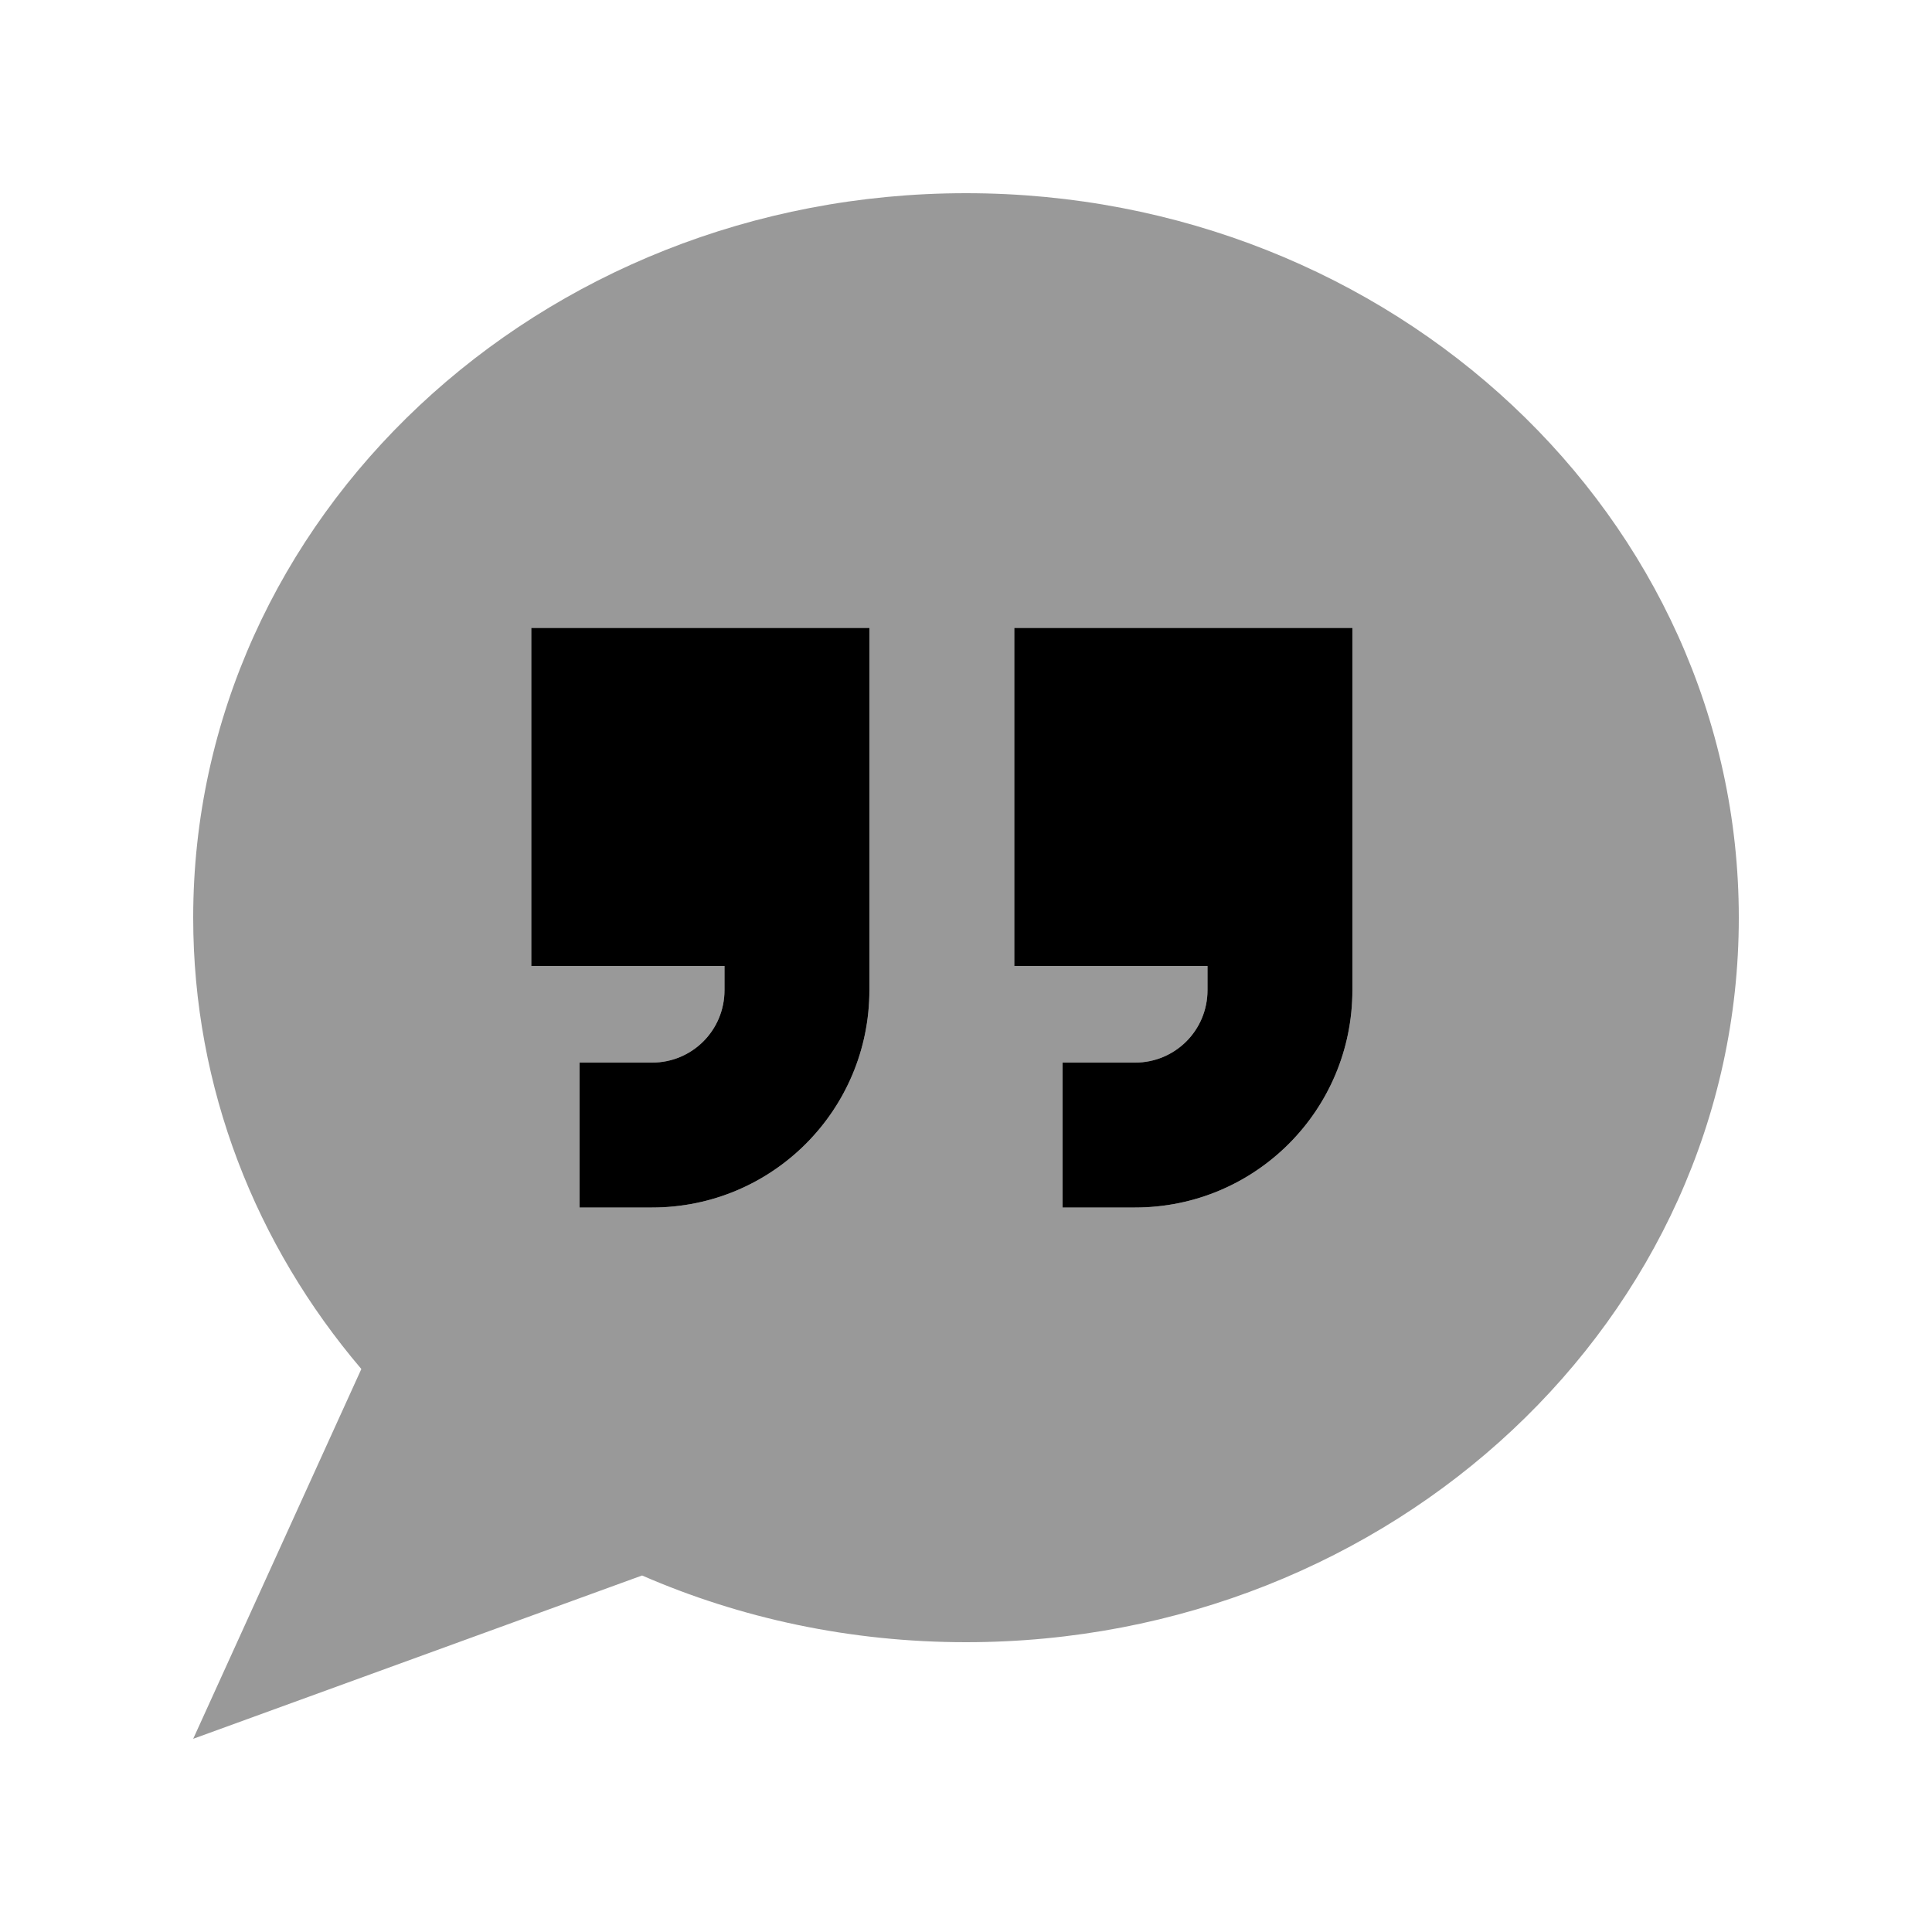
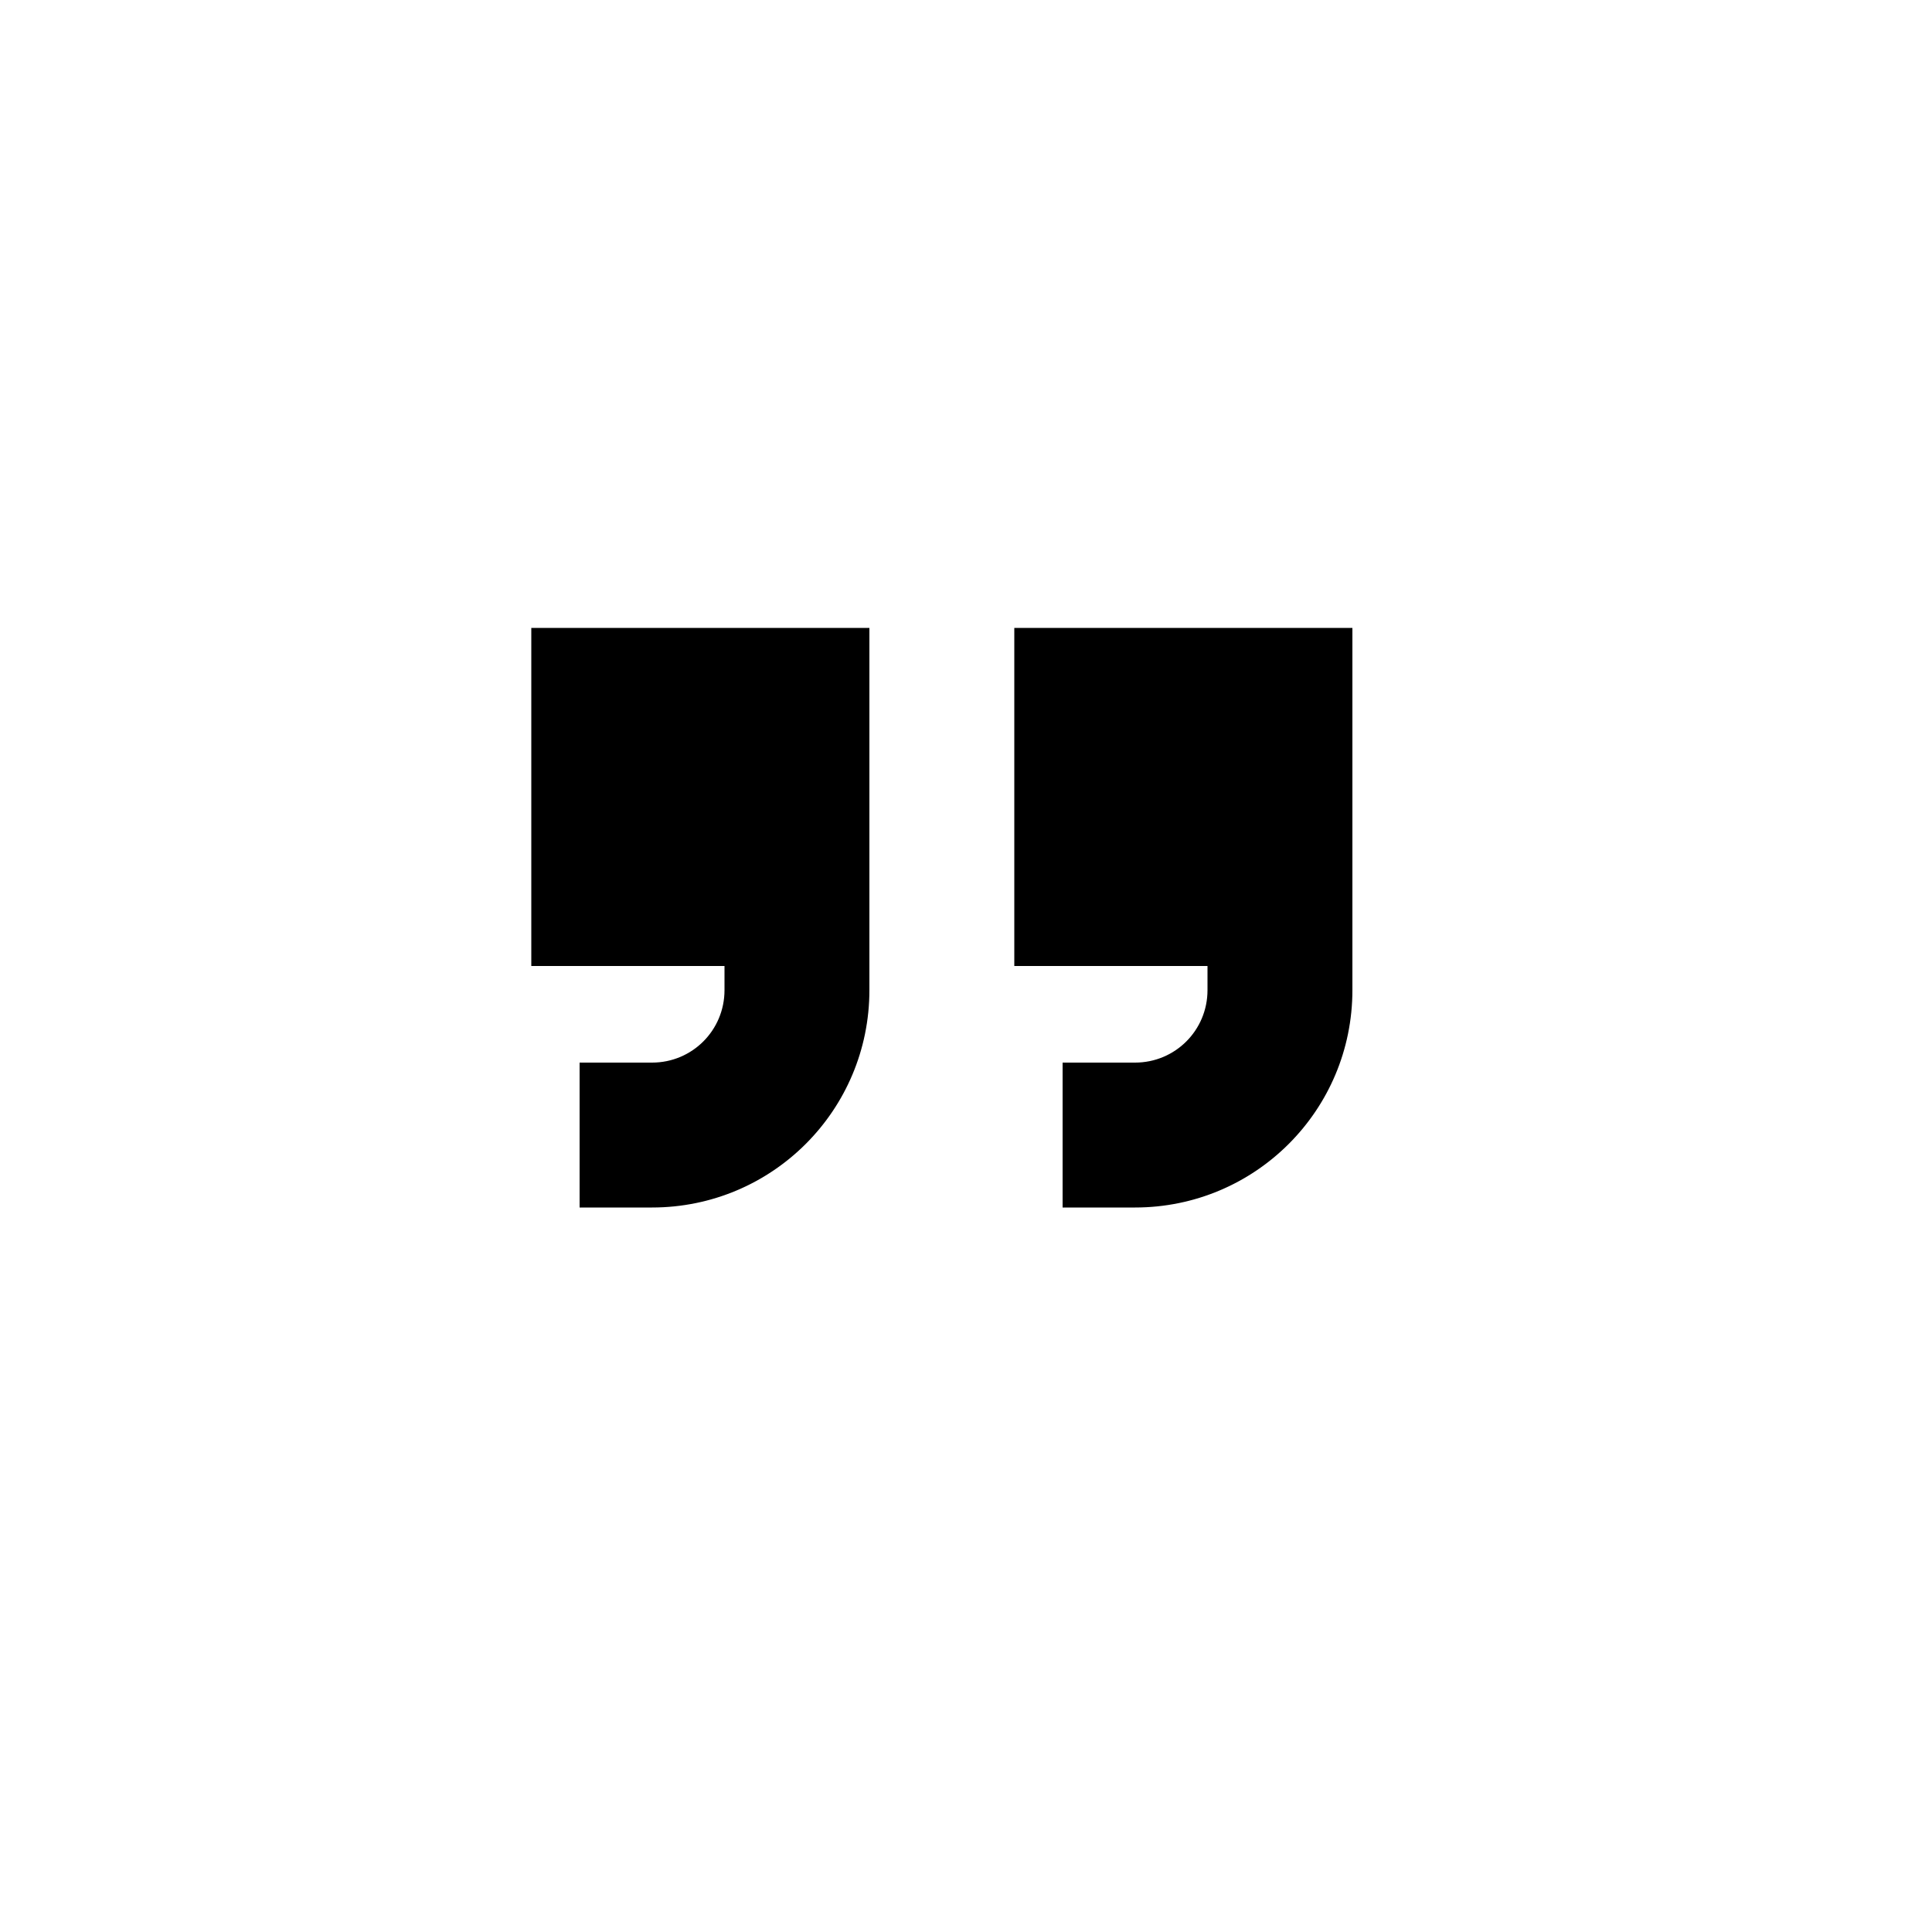
<svg xmlns="http://www.w3.org/2000/svg" viewBox="0 0 640 640">
-   <path opacity=".4" fill="currentColor" d="M64 304C64 360.5 84.8 412.5 119.7 453.5L64 576L212.7 521.9C245.3 536.1 281.7 544 320 544C461.4 544 576 436.5 576 304C576 171.5 461.4 64 320 64C178.6 64 64 171.5 64 304zM176 208L288 208L288 328C288 367.8 255.8 400 216 400L192 400L192 352L216 352C229.3 352 240 341.3 240 328L240 320L176 320L176 208zM336 208L448 208L448 328C448 367.8 415.8 400 376 400L352 400L352 352L376 352C389.3 352 400 341.3 400 328L400 320L336 320L336 208z" />
  <path fill="currentColor" d="M176 208L288 208L288 328C288 367.8 255.8 400 216 400L192 400L192 352L216 352C229.3 352 240 341.3 240 328L240 320L176 320L176 208zM448 328C448 367.8 415.8 400 376 400L352 400L352 352L376 352C389.3 352 400 341.3 400 328L400 320L336 320L336 208L448 208L448 328z" />
</svg>